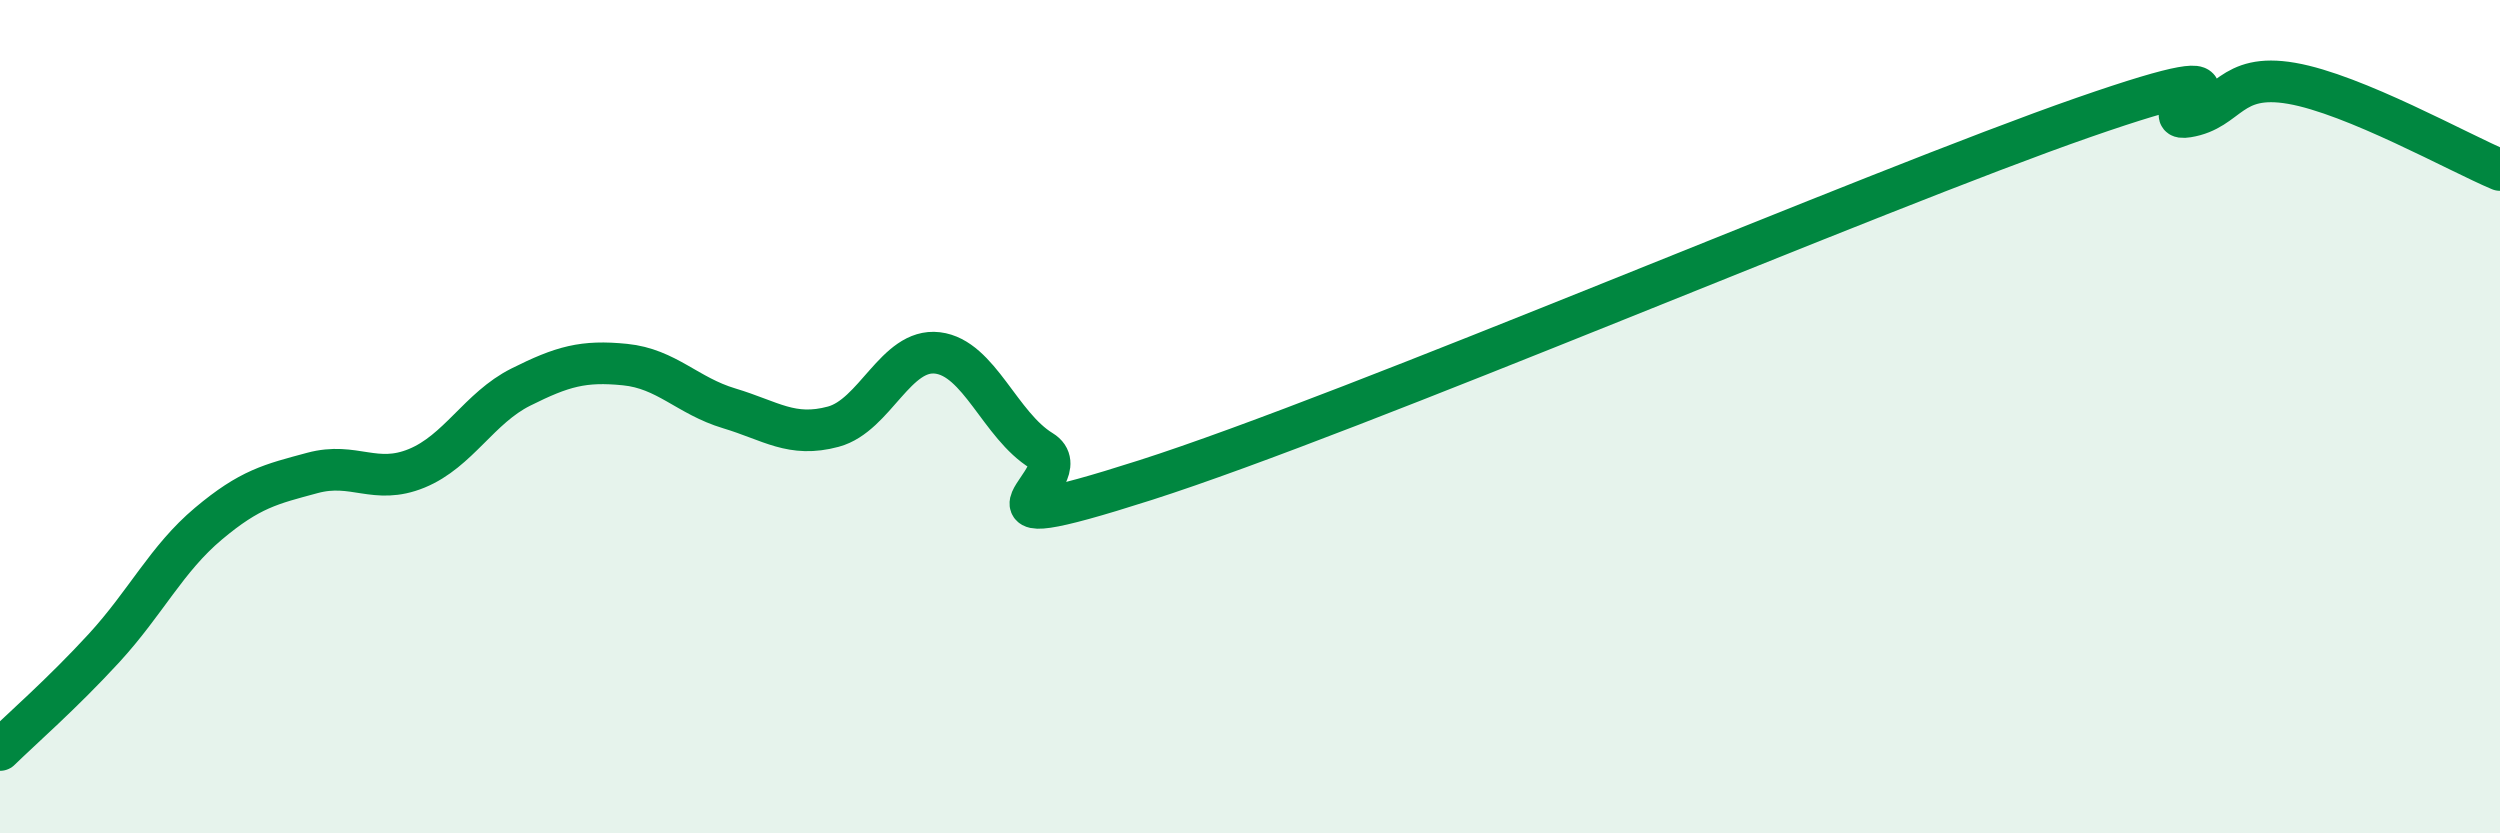
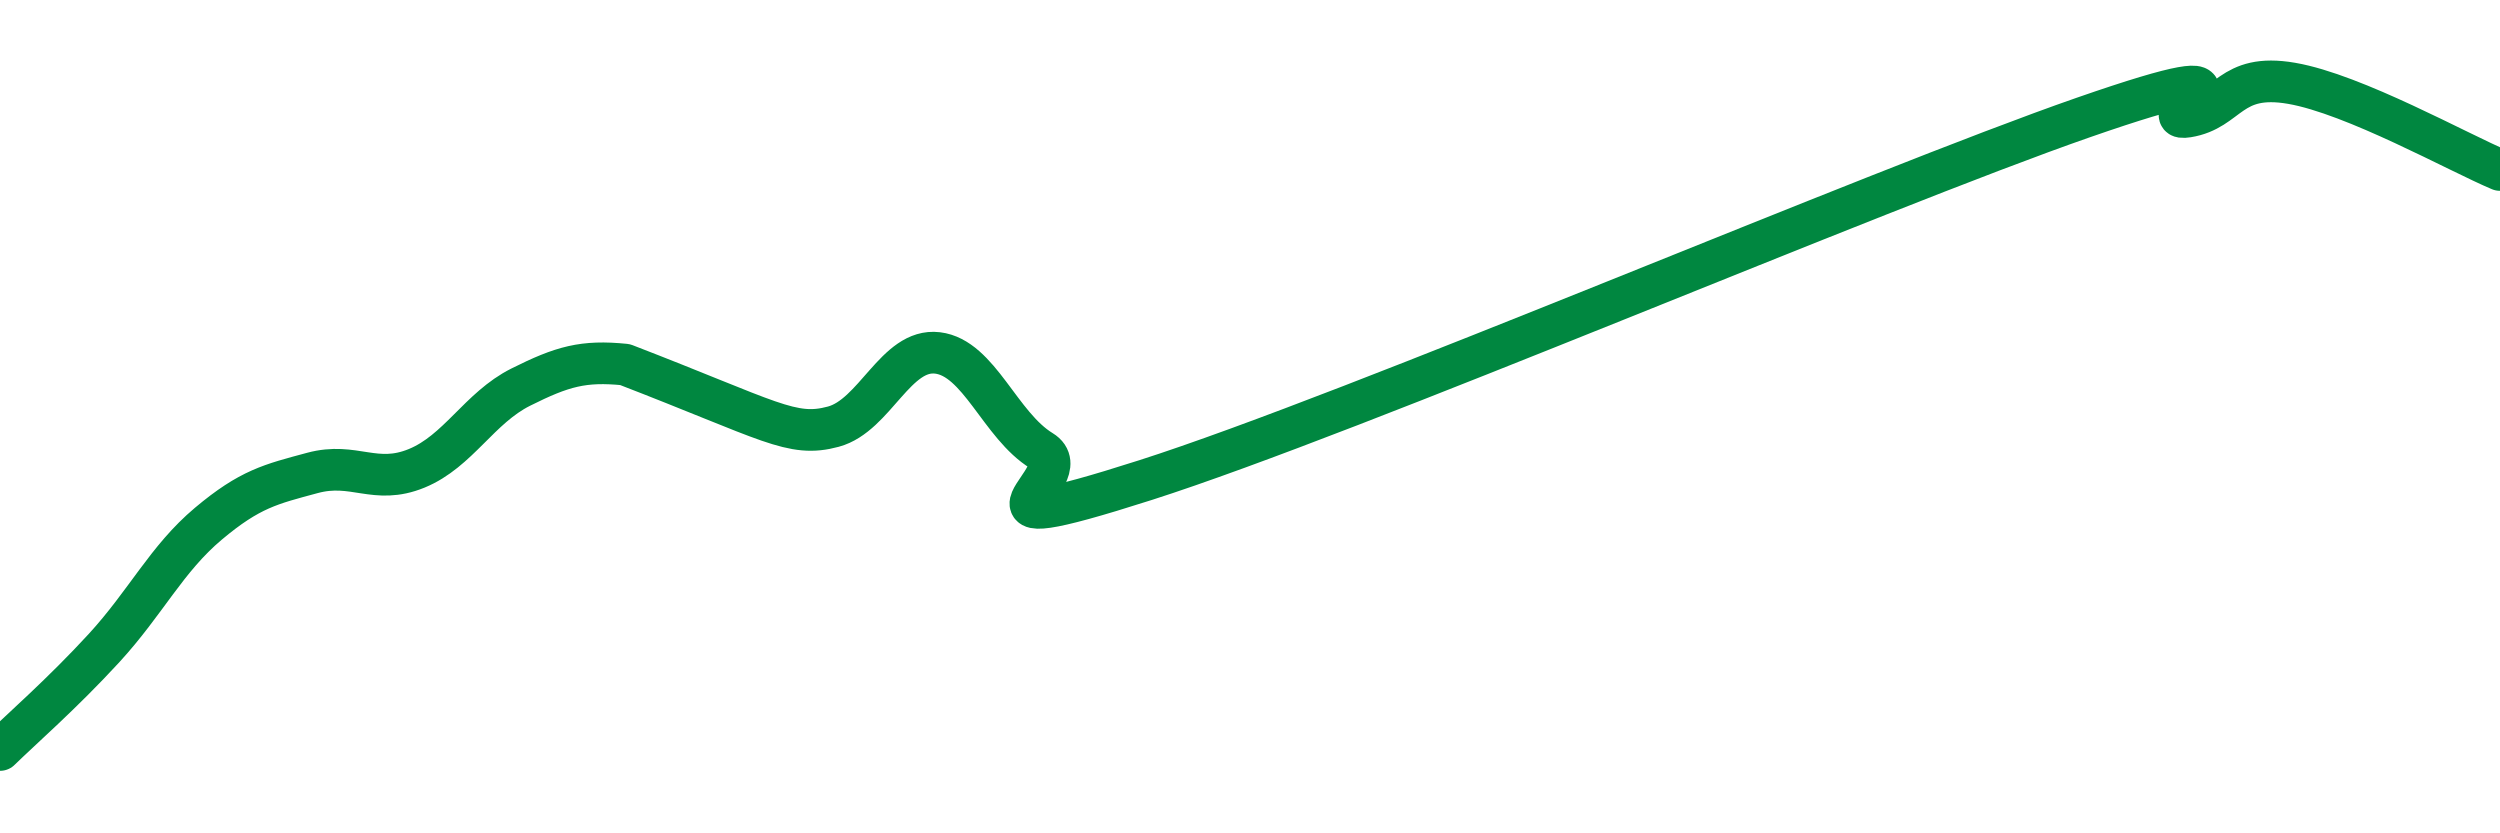
<svg xmlns="http://www.w3.org/2000/svg" width="60" height="20" viewBox="0 0 60 20">
-   <path d="M 0,18 C 0.5,17.51 1.5,16.64 2.5,15.55 C 3.5,14.46 4,13.41 5,12.57 C 6,11.73 6.5,11.62 7.5,11.35 C 8.5,11.08 9,11.65 10,11.24 C 11,10.83 11.5,9.79 12.5,9.29 C 13.5,8.79 14,8.65 15,8.75 C 16,8.85 16.5,9.5 17.5,9.8 C 18.5,10.1 19,10.51 20,10.24 C 21,9.97 21.5,8.35 22.5,8.47 C 23.5,8.59 24,10.21 25,10.82 C 26,11.43 22.5,13.12 27.5,11.52 C 32.5,9.92 45,4.56 50,2.82 C 55,1.08 51.5,2.96 52.5,2.8 C 53.5,2.64 53.5,1.74 55,2 C 56.5,2.26 59,3.66 60,4.08L60 20L0 20Z" fill="#008740" opacity="0.1" stroke-linecap="round" stroke-linejoin="round" />
-   <path d="M 0,18 C 0.5,17.51 1.5,16.64 2.5,15.55 C 3.5,14.46 4,13.41 5,12.57 C 6,11.73 6.5,11.62 7.5,11.35 C 8.5,11.08 9,11.65 10,11.24 C 11,10.83 11.5,9.79 12.5,9.29 C 13.5,8.79 14,8.65 15,8.75 C 16,8.85 16.5,9.5 17.5,9.8 C 18.5,10.1 19,10.51 20,10.24 C 21,9.97 21.5,8.35 22.5,8.47 C 23.5,8.59 24,10.21 25,10.82 C 26,11.43 22.5,13.12 27.5,11.52 C 32.5,9.92 45,4.56 50,2.82 C 55,1.08 51.5,2.96 52.5,2.8 C 53.5,2.64 53.5,1.74 55,2 C 56.5,2.26 59,3.66 60,4.08" stroke="#008740" stroke-width="1" fill="none" stroke-linecap="round" stroke-linejoin="round" />
+   <path d="M 0,18 C 0.5,17.51 1.5,16.64 2.5,15.55 C 3.5,14.46 4,13.41 5,12.57 C 6,11.73 6.5,11.62 7.5,11.35 C 8.5,11.08 9,11.65 10,11.24 C 11,10.83 11.5,9.79 12.5,9.29 C 13.5,8.79 14,8.65 15,8.75 C 18.5,10.1 19,10.51 20,10.24 C 21,9.97 21.5,8.35 22.5,8.47 C 23.5,8.59 24,10.21 25,10.82 C 26,11.43 22.5,13.12 27.5,11.52 C 32.5,9.92 45,4.56 50,2.82 C 55,1.08 51.5,2.96 52.5,2.8 C 53.5,2.64 53.5,1.74 55,2 C 56.5,2.26 59,3.66 60,4.08" stroke="#008740" stroke-width="1" fill="none" stroke-linecap="round" stroke-linejoin="round" />
</svg>